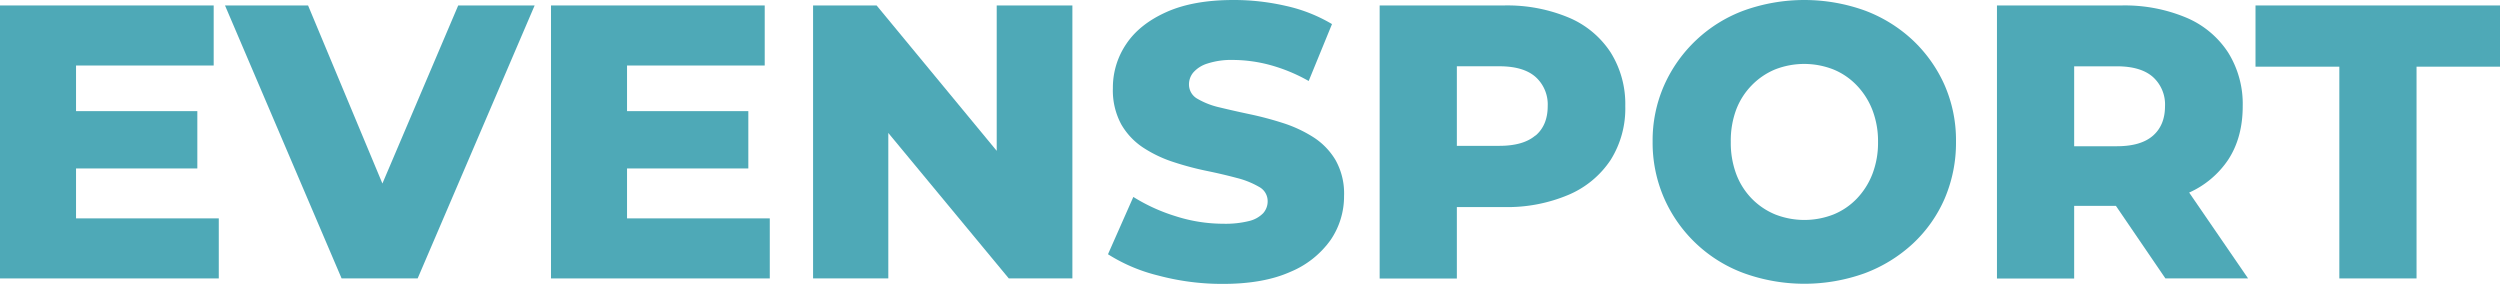
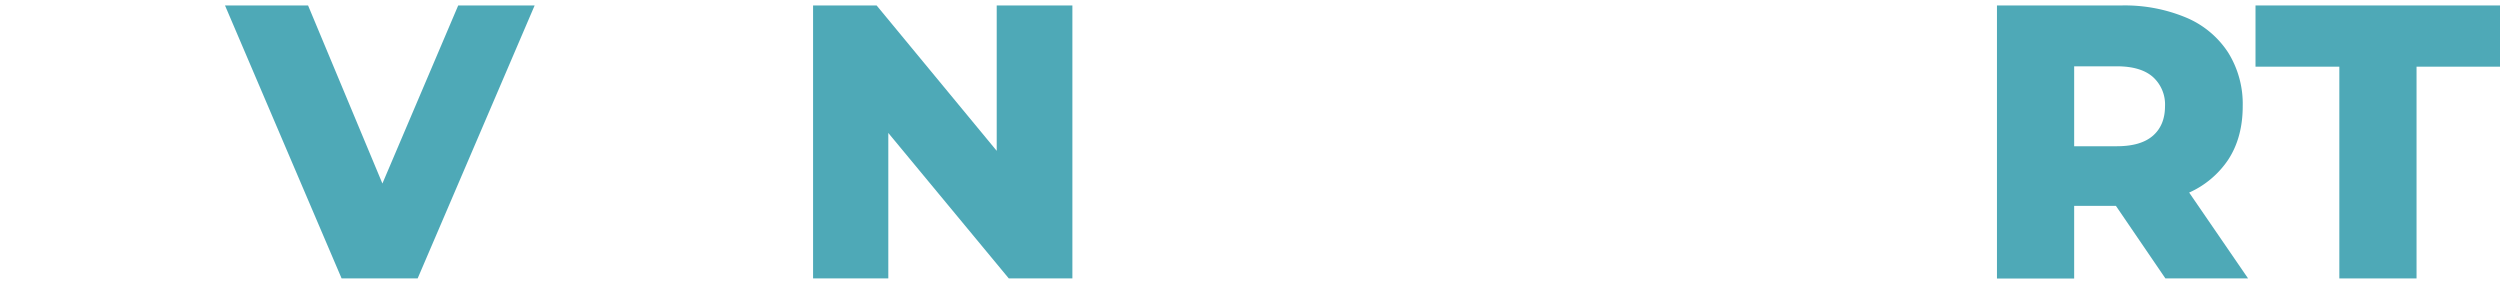
<svg xmlns="http://www.w3.org/2000/svg" viewBox="0 0 750.64 85.24">
  <defs>
    <style>.cls-1{fill:#4ea9b7;}</style>
  </defs>
  <g id="Calque_2" data-name="Calque 2">
    <g id="Calque_1-2" data-name="Calque 1">
-       <polygon class="cls-1" points="22.83 50.58 59.25 50.58 59.25 33.37 22.83 33.37 22.83 19.67 64.16 19.67 64.16 1.64 0 1.64 0 83.6 65.69 83.6 65.69 65.57 22.83 65.57 22.83 50.58" />
      <polygon class="cls-1" points="114.82 55.1 92.5 1.64 67.56 1.64 102.57 83.6 125.4 83.6 160.53 1.64 137.58 1.64 114.82 55.1" />
-       <polygon class="cls-1" points="188.27 50.58 224.69 50.58 224.69 33.37 188.27 33.37 188.27 19.67 229.61 19.67 229.61 1.64 165.44 1.64 165.44 83.6 231.13 83.6 231.13 65.57 188.27 65.57 188.27 50.58" />
      <polygon class="cls-1" points="299.27 45.29 263.21 1.64 244.13 1.64 244.13 83.6 266.72 83.6 266.72 39.92 302.9 83.6 321.99 83.6 321.99 1.64 299.27 1.64 299.27 45.29" />
-       <path class="cls-1" d="M394.29,41.16a39.07,39.07,0,0,0-9.08-4.22,99.5,99.5,0,0,0-9.89-2.63q-5-1.06-9.07-2.05a23.34,23.34,0,0,1-6.68-2.58A4.9,4.9,0,0,1,357,25.29a5.55,5.55,0,0,1,1.28-3.51,9.2,9.2,0,0,1,4.22-2.69A23.13,23.13,0,0,1,370.23,18a43.46,43.46,0,0,1,11.12,1.52,50.53,50.53,0,0,1,11.59,4.8l7-17.09a46.72,46.72,0,0,0-13.76-5.44A69.67,69.67,0,0,0,370.34,0Q358.28,0,350.2,3.63t-12.05,9.6a23.3,23.3,0,0,0-4,13.23,21.4,21.4,0,0,0,2.52,10.89,20.75,20.75,0,0,0,6.62,7,37.87,37.87,0,0,0,9.13,4.33,90.19,90.19,0,0,0,9.89,2.63q4.86,1,9,2.11a25.77,25.77,0,0,1,6.73,2.69,4.83,4.83,0,0,1,2.58,4.28,5.31,5.31,0,0,1-1.35,3.63,8.74,8.74,0,0,1-4.21,2.34,29.35,29.35,0,0,1-7.79.82A47,47,0,0,1,353,64.92a53.69,53.69,0,0,1-12.71-5.79l-7.61,17.21a50.65,50.65,0,0,0,15.05,6.38,74.22,74.22,0,0,0,19.49,2.52q12.18,0,20.26-3.63A27.88,27.88,0,0,0,399.56,72a23.21,23.21,0,0,0,4-13.17A20.43,20.43,0,0,0,401,48.06,20.75,20.75,0,0,0,394.29,41.16Z" />
-       <path class="cls-1" d="M471,5.27A47.77,47.77,0,0,0,451.6,1.64H414.25v82h23.18V62.17H451.6A47.09,47.09,0,0,0,471,58.48a28.5,28.5,0,0,0,12.58-10.42A29,29,0,0,0,488,31.85a29.13,29.13,0,0,0-4.39-16.1A27.91,27.91,0,0,0,471,5.27Zm-10,35.42q-3.63,3.11-10.89,3.1H437.43V19.9h12.76q7.26,0,10.89,3.22a11.09,11.09,0,0,1,3.63,8.73Q464.71,37.58,461.08,40.69Z" />
-       <path class="cls-1" d="M574.31,12.06a43.19,43.19,0,0,0-14.4-8.9,53.7,53.7,0,0,0-36.3,0,42.25,42.25,0,0,0-23.95,22.48,40.87,40.87,0,0,0-3.45,16.86,41.59,41.59,0,0,0,3.45,17,42,42,0,0,0,24,22.54,53.53,53.53,0,0,0,36.24,0,43.87,43.87,0,0,0,14.46-8.9,40.51,40.51,0,0,0,9.54-13.52A42.56,42.56,0,0,0,587.3,42.5a41.24,41.24,0,0,0-3.45-17A41.82,41.82,0,0,0,574.31,12.06ZM562.19,52.28a22.32,22.32,0,0,1-4.69,7.38,20.36,20.36,0,0,1-7,4.74,24,24,0,0,1-17.45,0A21,21,0,0,1,526,59.66a21.23,21.23,0,0,1-4.68-7.38,26.67,26.67,0,0,1-1.64-9.66A26.67,26.67,0,0,1,521.27,33,21.23,21.23,0,0,1,526,25.58,21,21,0,0,1,533,20.84a24,24,0,0,1,17.45,0,20.36,20.36,0,0,1,7,4.74A22.32,22.32,0,0,1,562.19,33a26,26,0,0,1,1.7,9.66A26,26,0,0,1,562.19,52.28Z" />
      <path class="cls-1" d="M669,48q4.39-6.67,4.39-16.16A29.13,29.13,0,0,0,669,15.75,27.89,27.89,0,0,0,656.38,5.27,47.69,47.69,0,0,0,637,1.64H599.6v82h23.18V61.82h12.54L650.18,83.6H675L657.31,57.82A27.74,27.74,0,0,0,669,48ZM646.43,23.12a11.09,11.09,0,0,1,3.63,8.73q0,5.73-3.63,8.9t-10.89,3.16H622.78v-24h12.76Q642.8,19.9,646.43,23.12Z" />
      <polygon class="cls-1" points="677.23 1.64 677.23 20.02 702.4 20.02 702.4 83.6 725.58 83.6 725.58 20.02 750.64 20.02 750.64 1.64 677.23 1.64" />
    </g>
  </g>
</svg>